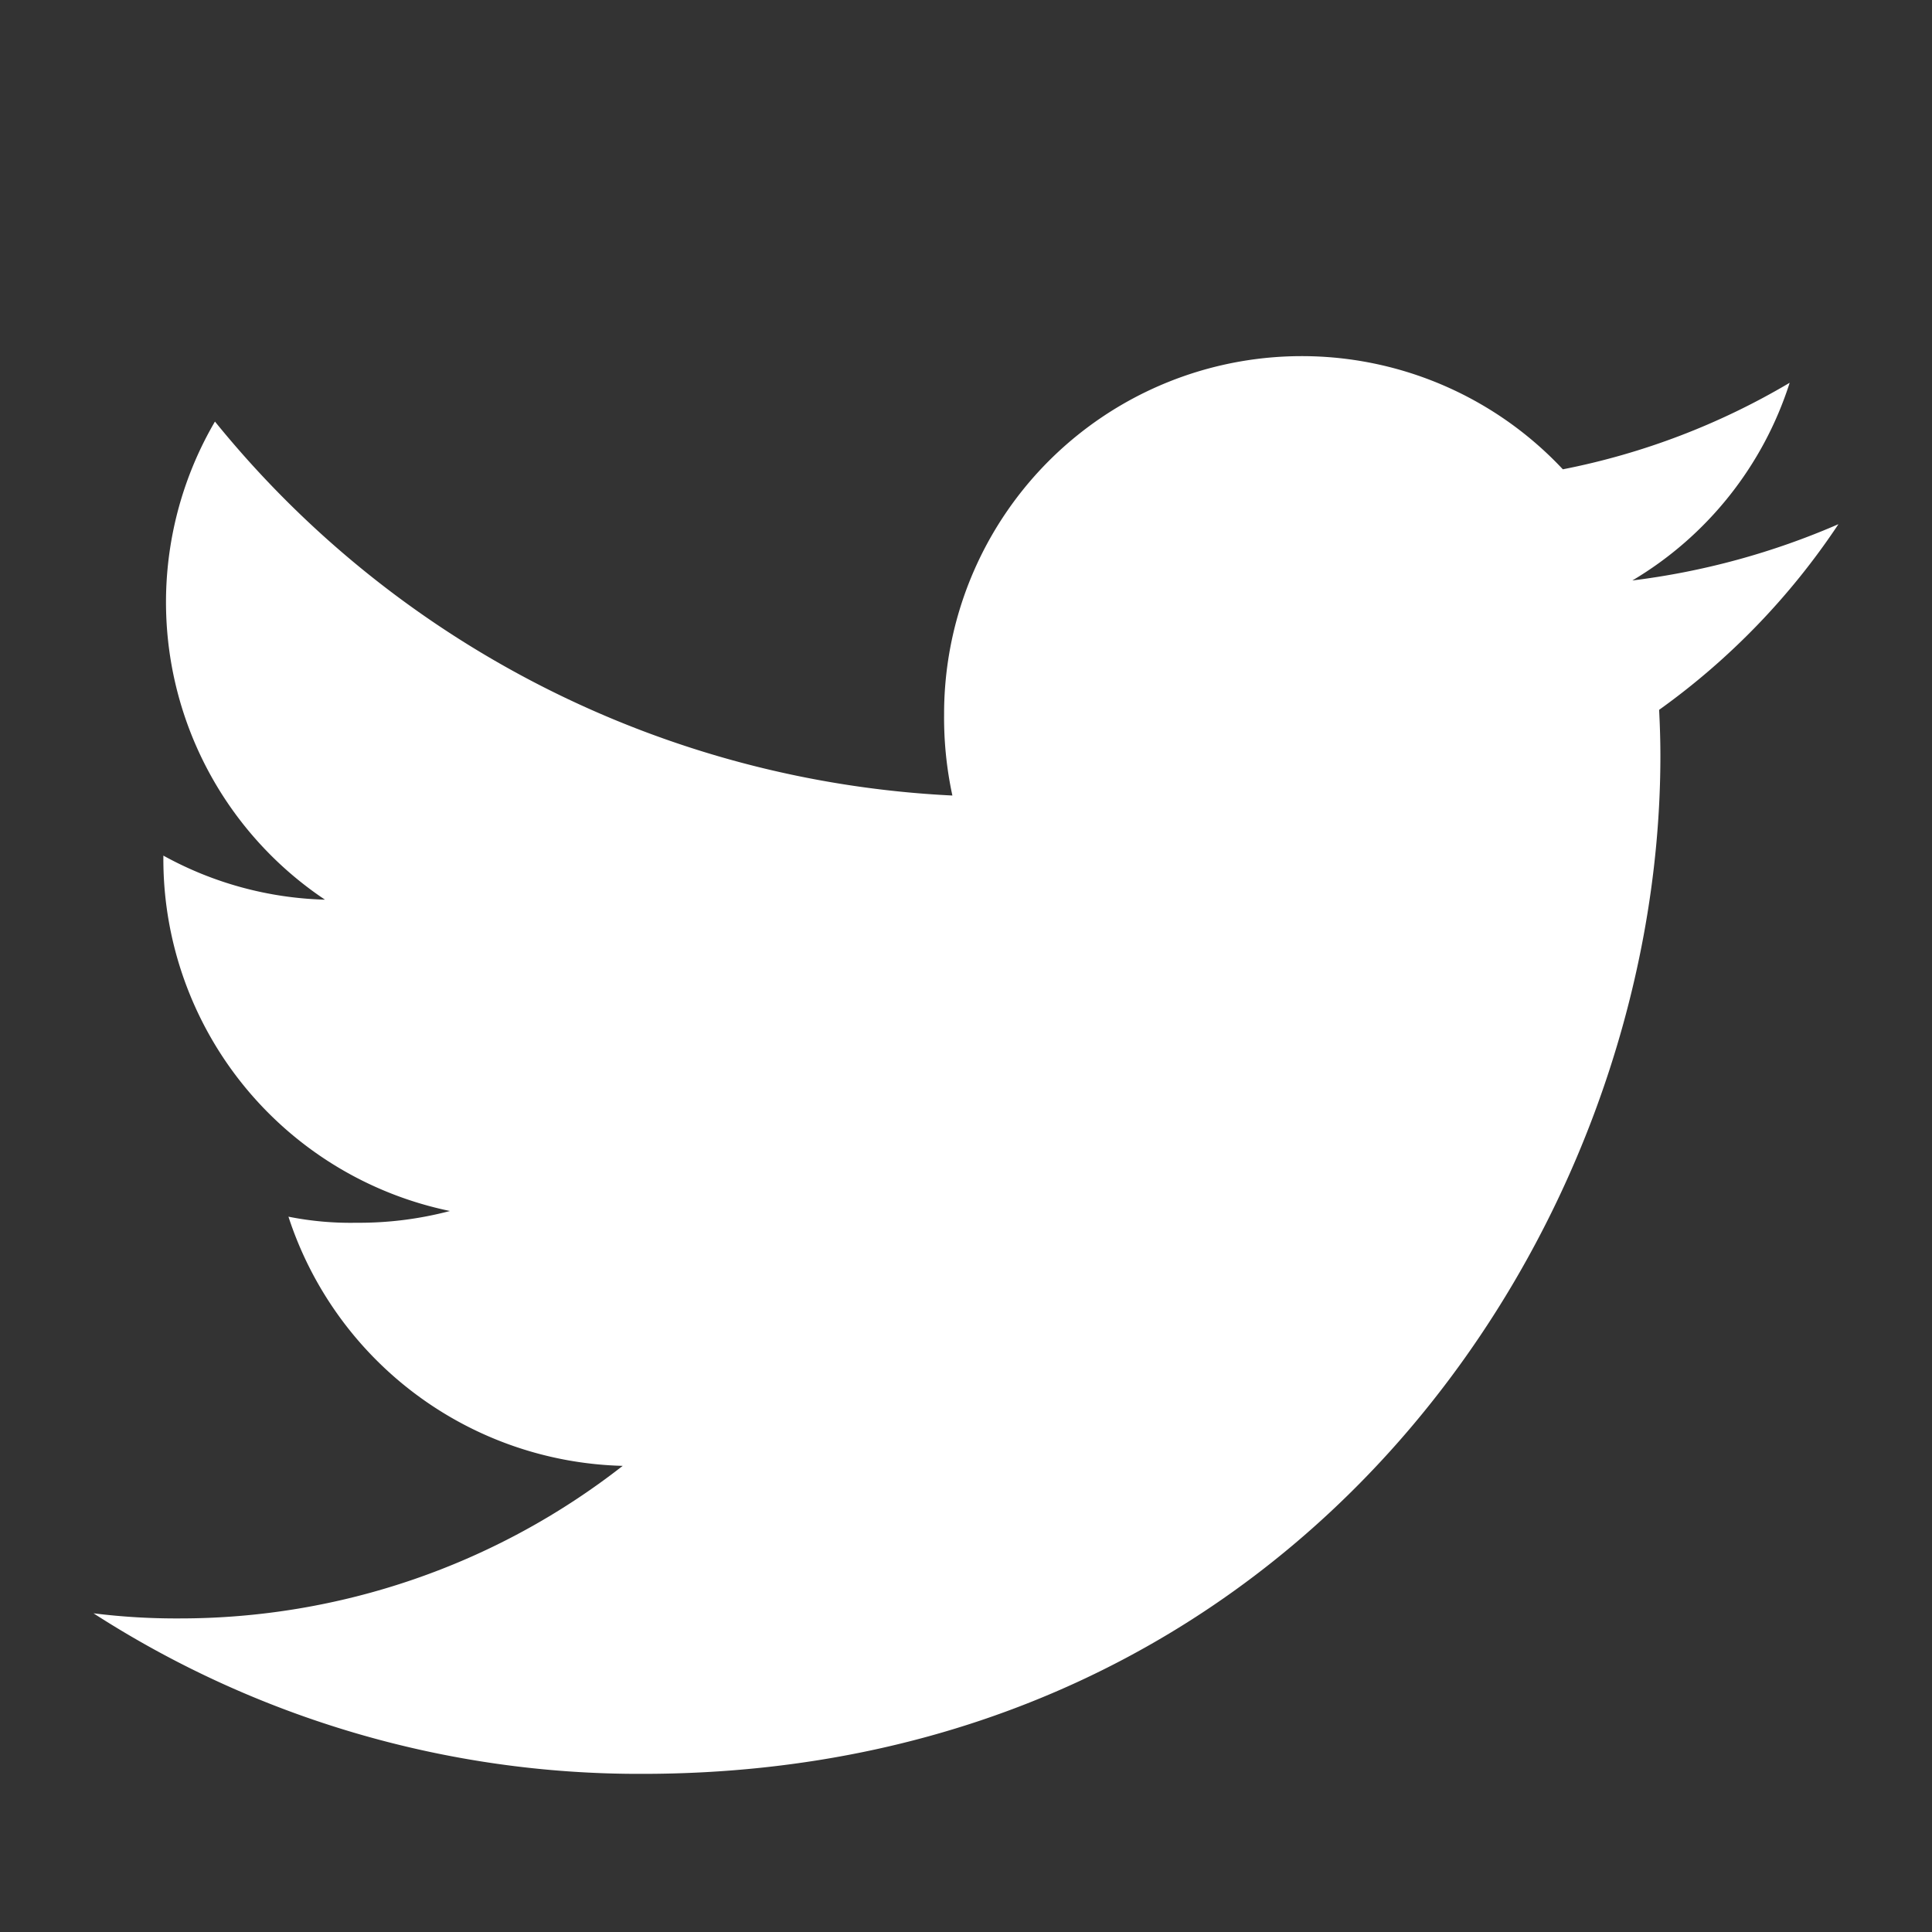
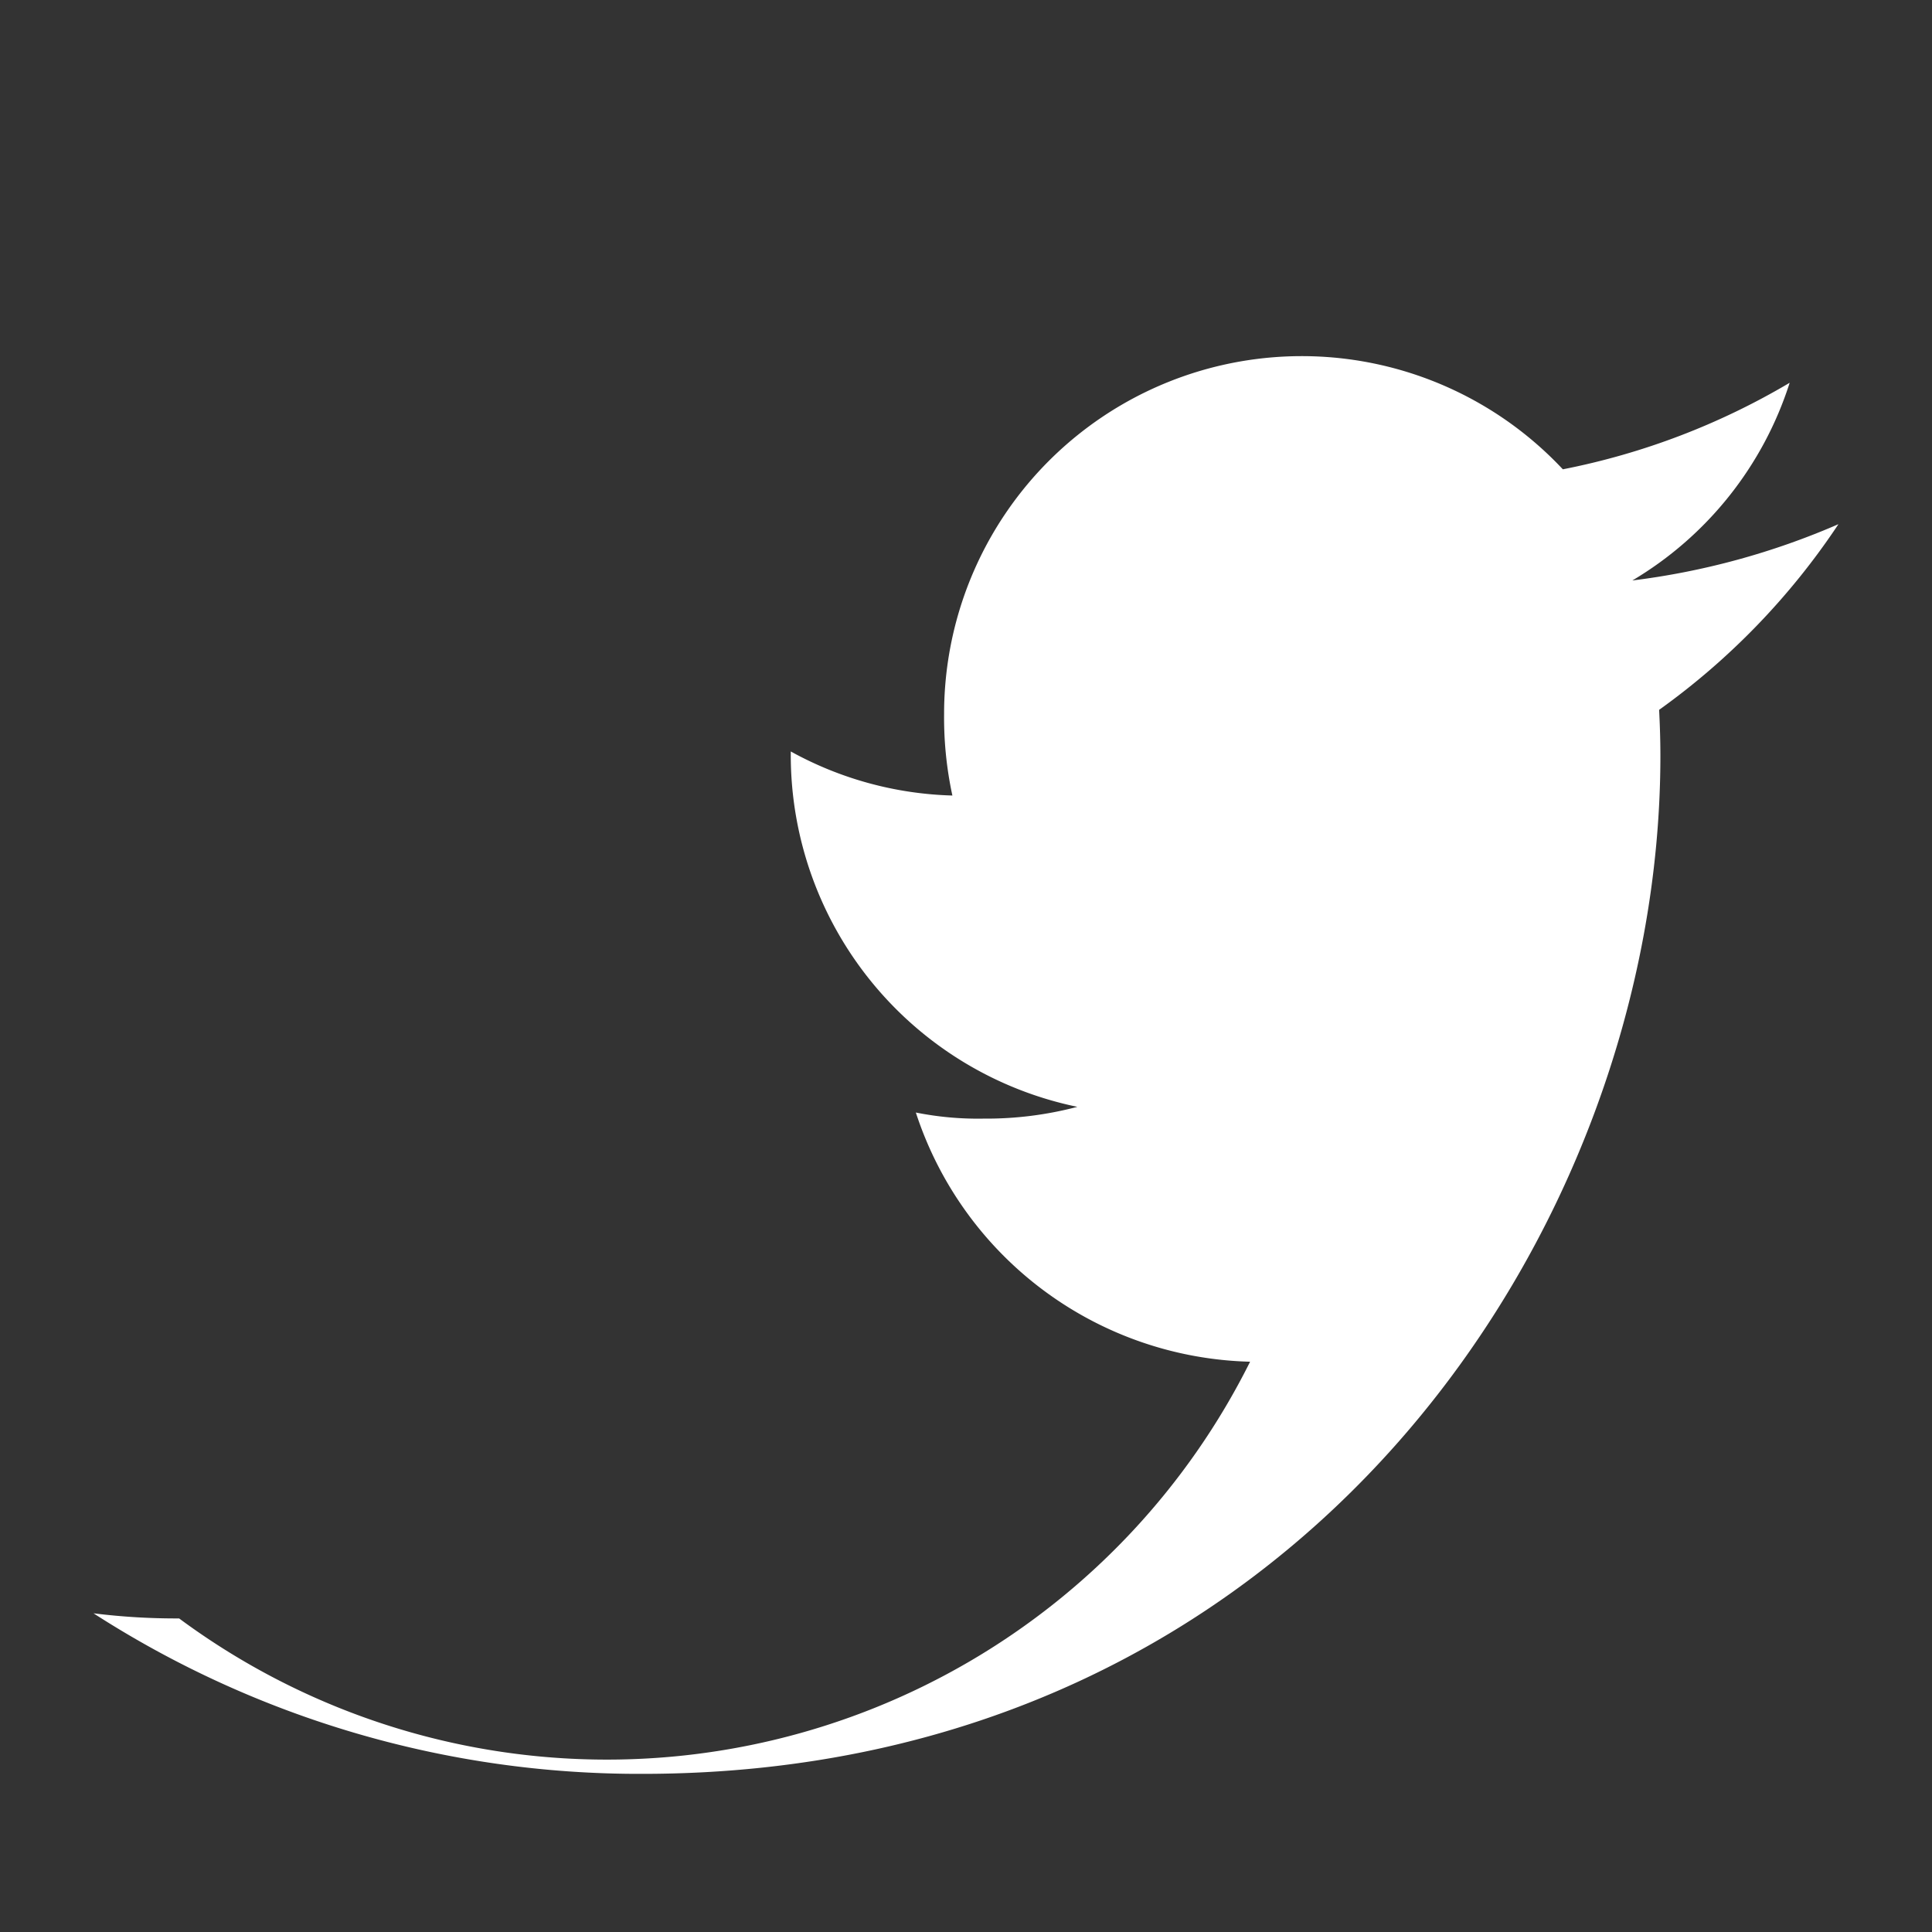
<svg xmlns="http://www.w3.org/2000/svg" id="Layer_1" data-name="Layer 1" viewBox="0 0 377.5 377.5">
  <rect x="0" y="0" width="377.5" height="377.5" fill="#333333" stroke="none" />
  <defs>
    <style>.cls-1{fill:#fff;}</style>
  </defs>
  <title>tiwiteer</title>
-   <path class="cls-1" d="M359.22,102.42a145.82,145.82,0,0,1-40.27,11,69.46,69.46,0,0,0,30.74-38.63,139.62,139.62,0,0,1-44.32,16.91,69.89,69.89,0,0,0-120.9,47.8,72,72,0,0,0,1.62,15.94A197.88,197.88,0,0,1,42,82.37,69.91,69.91,0,0,0,63.5,175.79a69.17,69.17,0,0,1-31.58-8.61v.76a70.22,70.22,0,0,0,56,68.68,69.59,69.59,0,0,1-18.33,2.3,61.65,61.65,0,0,1-13.23-1.19,70.56,70.56,0,0,0,65.31,48.69A140.44,140.44,0,0,1,35,316.23a129.77,129.77,0,0,1-16.73-1,196.76,196.76,0,0,0,107.23,31.37c128.62,0,198.93-106.54,198.93-198.9,0-3.09-.1-6.07-.25-9A139.48,139.48,0,0,0,359.22,102.42Z" />
+   <path class="cls-1" d="M359.22,102.42a145.82,145.82,0,0,1-40.27,11,69.46,69.46,0,0,0,30.74-38.63,139.62,139.62,0,0,1-44.32,16.91,69.89,69.89,0,0,0-120.9,47.8,72,72,0,0,0,1.62,15.94a69.17,69.17,0,0,1-31.58-8.61v.76a70.22,70.22,0,0,0,56,68.68,69.59,69.59,0,0,1-18.33,2.3,61.65,61.65,0,0,1-13.23-1.19,70.56,70.56,0,0,0,65.31,48.69A140.44,140.44,0,0,1,35,316.23a129.77,129.77,0,0,1-16.73-1,196.76,196.76,0,0,0,107.23,31.37c128.62,0,198.93-106.54,198.93-198.9,0-3.09-.1-6.07-.25-9A139.48,139.48,0,0,0,359.22,102.42Z" />
</svg>